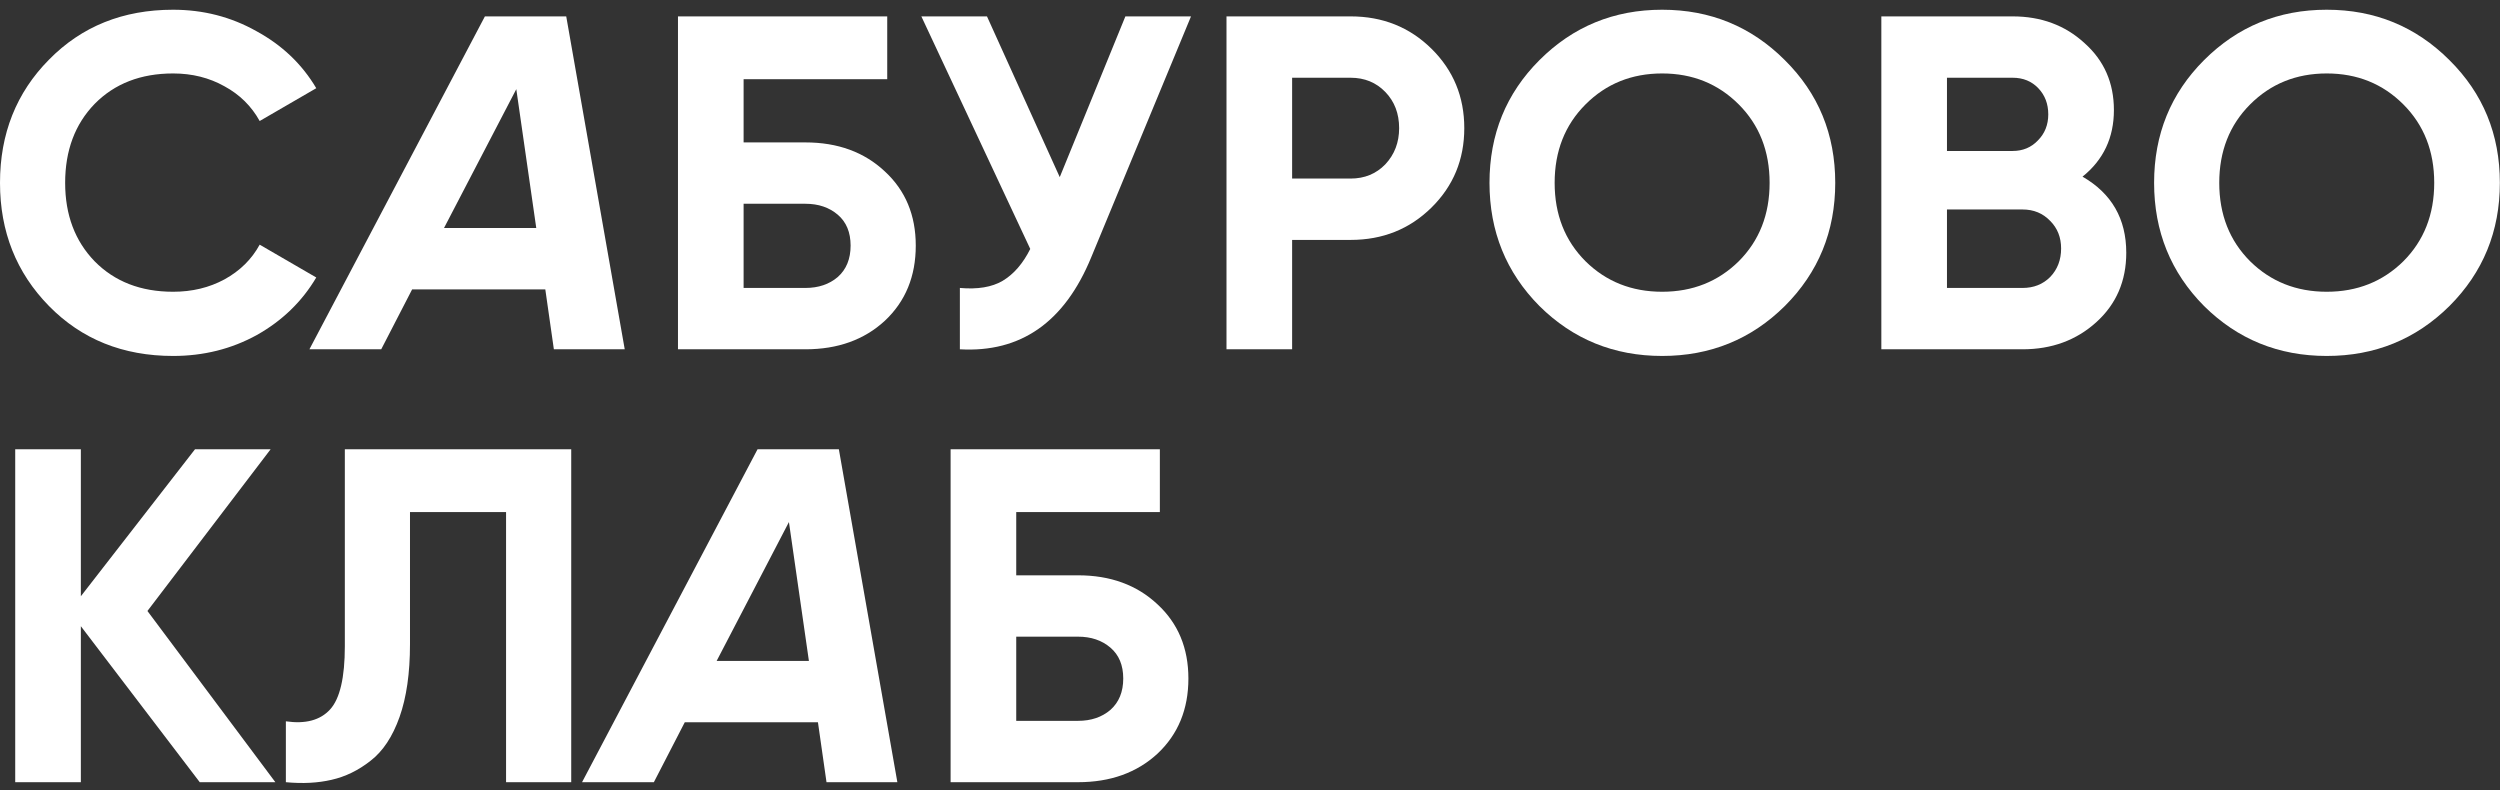
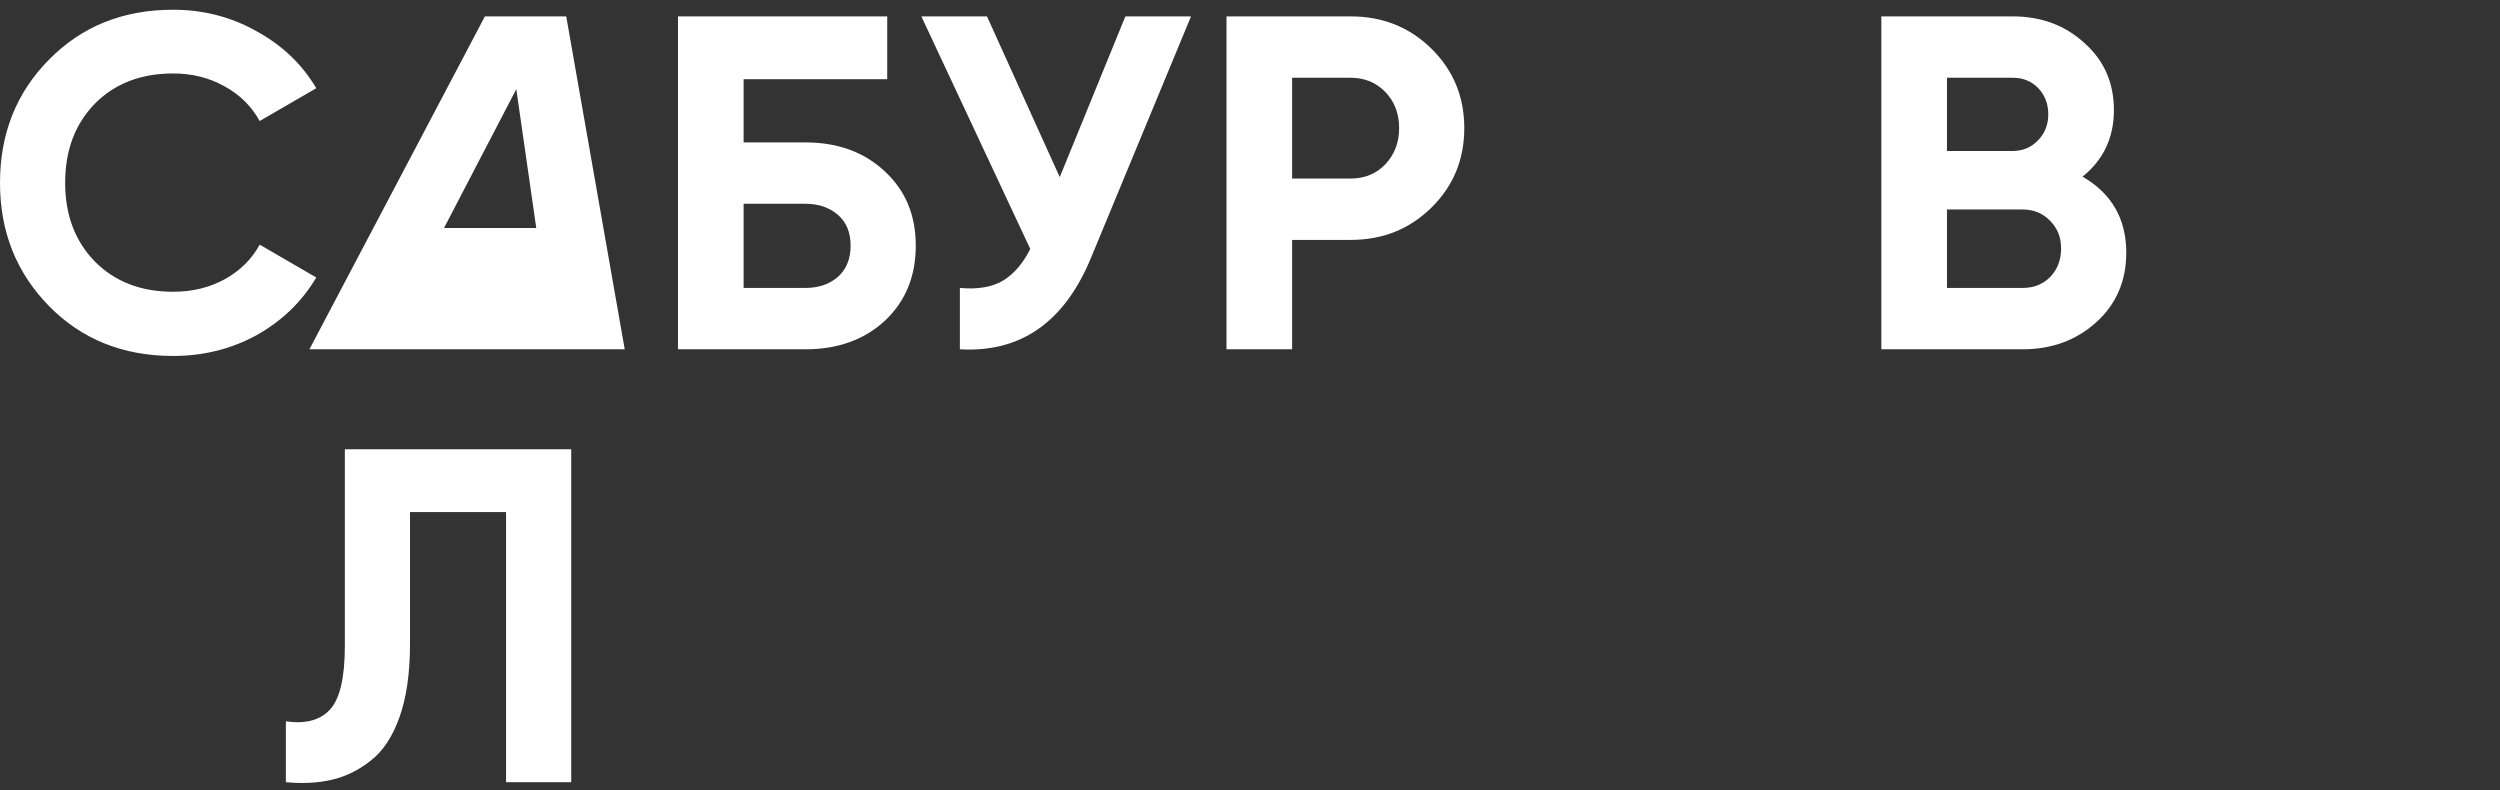
<svg xmlns="http://www.w3.org/2000/svg" width="231" height="73" viewBox="0 0 231 73" fill="none">
  <rect x="0" y="0" width="231" height="73" fill="#333333" stroke="none" />
-   <path d="M99.613 53.159C102.601 53.159 105.047 54.053 106.952 55.84C108.856 57.598 109.808 59.883 109.808 62.695C109.808 65.537 108.856 67.852 106.952 69.639C105.047 71.396 102.601 72.275 99.613 72.275H87.836V41.514H107.171V47.315H93.9V53.159H99.613ZM99.613 66.606C100.814 66.606 101.81 66.269 102.601 65.596C103.392 64.893 103.788 63.926 103.788 62.695C103.788 61.465 103.392 60.513 102.601 59.839C101.81 59.165 100.814 58.828 99.613 58.828H93.9V66.606H99.613Z" fill="white" />
-   <path d="M76.369 72.275L75.578 66.738H63.273L60.417 72.275H53.781L69.997 41.514H77.511L82.916 72.275H76.369ZM66.218 61.069H74.743L72.897 48.238L66.218 61.069Z" fill="white" />
  <path d="M26.414 72.275V66.65C28.23 66.914 29.593 66.548 30.501 65.552C31.409 64.556 31.863 62.608 31.863 59.707V41.514H52.781V72.275H46.76V47.315H37.883V59.531C37.883 62.197 37.561 64.439 36.917 66.255C36.272 68.071 35.379 69.419 34.236 70.298C33.123 71.177 31.922 71.763 30.633 72.055C29.373 72.349 27.967 72.422 26.414 72.275Z" fill="white" />
-   <path d="M25.444 72.275H18.457L7.471 57.861V72.275H1.406V41.514H7.471V55.093L18.017 41.514H25.004L13.623 56.455L25.444 72.275Z" fill="white" />
-   <path d="M226.329 28.276C223.223 31.352 219.444 32.89 214.991 32.89C210.538 32.89 206.759 31.352 203.653 28.276C200.577 25.171 199.039 21.377 199.039 16.895C199.039 12.412 200.577 8.633 203.653 5.557C206.759 2.452 210.538 0.899 214.991 0.899C219.444 0.899 223.223 2.452 226.329 5.557C229.434 8.633 230.987 12.412 230.987 16.895C230.987 21.377 229.434 25.171 226.329 28.276ZM207.916 24.145C209.82 26.02 212.178 26.958 214.991 26.958C217.803 26.958 220.162 26.02 222.066 24.145C223.97 22.241 224.922 19.824 224.922 16.895C224.922 13.965 223.97 11.548 222.066 9.644C220.162 7.74 217.803 6.787 214.991 6.787C212.178 6.787 209.82 7.74 207.916 9.644C206.012 11.548 205.059 13.965 205.059 16.895C205.059 19.824 206.012 22.241 207.916 24.145Z" fill="white" />
  <path d="M192.424 16.323C195.12 17.876 196.467 20.22 196.467 23.355C196.467 25.962 195.544 28.101 193.699 29.77C191.853 31.44 189.583 32.275 186.887 32.275H173.836V1.514H185.965C188.601 1.514 190.813 2.334 192.6 3.975C194.417 5.586 195.325 7.652 195.325 10.171C195.325 12.72 194.358 14.771 192.424 16.323ZM185.965 7.183H179.9V13.95H185.965C186.902 13.95 187.678 13.628 188.294 12.984C188.938 12.339 189.26 11.534 189.26 10.567C189.26 9.6 188.953 8.794 188.338 8.15C187.722 7.505 186.931 7.183 185.965 7.183ZM186.887 26.606C187.913 26.606 188.762 26.27 189.436 25.596C190.11 24.893 190.447 24.014 190.447 22.959C190.447 21.934 190.11 21.084 189.436 20.41C188.762 19.707 187.913 19.356 186.887 19.356H179.9V26.606H186.887Z" fill="white" />
-   <path d="M164.918 28.276C161.813 31.352 158.034 32.89 153.581 32.89C149.128 32.89 145.348 31.352 142.243 28.276C139.167 25.171 137.629 21.377 137.629 16.895C137.629 12.412 139.167 8.633 142.243 5.557C145.348 2.452 149.128 0.899 153.581 0.899C158.034 0.899 161.813 2.452 164.918 5.557C168.024 8.633 169.576 12.412 169.576 16.895C169.576 21.377 168.024 25.171 164.918 28.276ZM146.506 24.145C148.41 26.02 150.768 26.958 153.581 26.958C156.393 26.958 158.751 26.02 160.656 24.145C162.56 22.241 163.512 19.824 163.512 16.895C163.512 13.965 162.56 11.548 160.656 9.644C158.751 7.74 156.393 6.787 153.581 6.787C150.768 6.787 148.41 7.74 146.506 9.644C144.601 11.548 143.649 13.965 143.649 16.895C143.649 19.824 144.601 22.241 146.506 24.145Z" fill="white" />
  <path d="M124.798 1.514C127.757 1.514 130.247 2.51 132.268 4.502C134.29 6.495 135.3 8.941 135.3 11.841C135.3 14.741 134.29 17.188 132.268 19.18C130.247 21.172 127.757 22.168 124.798 22.168H119.392V32.275H113.328V1.514H124.798ZM124.798 16.499C126.087 16.499 127.156 16.06 128.006 15.181C128.855 14.273 129.28 13.159 129.28 11.841C129.28 10.493 128.855 9.38 128.006 8.501C127.156 7.622 126.087 7.183 124.798 7.183H119.392V16.499H124.798Z" fill="white" />
  <path d="M103.985 1.514H110.049L100.821 23.794C98.36 29.77 94.317 32.597 88.692 32.275V26.606C90.333 26.753 91.651 26.533 92.647 25.947C93.673 25.332 94.522 24.351 95.196 23.003L85.133 1.514H91.197L97.921 16.367L103.985 1.514Z" fill="white" />
  <path d="M74.422 13.159C77.41 13.159 79.856 14.053 81.76 15.84C83.665 17.598 84.617 19.883 84.617 22.695C84.617 25.537 83.665 27.852 81.76 29.639C79.856 31.396 77.41 32.275 74.422 32.275H62.645V1.514H81.98V7.315H68.709V13.159H74.422ZM74.422 26.606C75.623 26.606 76.619 26.27 77.41 25.596C78.201 24.893 78.596 23.926 78.596 22.695C78.596 21.465 78.201 20.513 77.41 19.839C76.619 19.165 75.623 18.828 74.422 18.828H68.709V26.606H74.422Z" fill="white" />
-   <path d="M51.177 32.275L50.386 26.738H38.082L35.225 32.275H28.59L44.805 1.514H52.32L57.725 32.275H51.177ZM41.026 21.069H49.551L47.706 8.238L41.026 21.069Z" fill="white" />
+   <path d="M51.177 32.275H38.082L35.225 32.275H28.59L44.805 1.514H52.32L57.725 32.275H51.177ZM41.026 21.069H49.551L47.706 8.238L41.026 21.069Z" fill="white" />
  <path d="M15.996 32.89C11.367 32.89 7.544 31.352 4.526 28.276C1.509 25.2 0 21.406 0 16.895C0 12.354 1.509 8.56 4.526 5.513C7.544 2.437 11.367 0.899 15.996 0.899C18.779 0.899 21.342 1.558 23.686 2.876C26.059 4.165 27.905 5.923 29.223 8.15L23.994 11.182C23.232 9.805 22.148 8.736 20.742 7.974C19.335 7.183 17.753 6.787 15.996 6.787C13.008 6.787 10.591 7.725 8.745 9.6C6.929 11.475 6.02 13.906 6.02 16.895C6.02 19.854 6.929 22.27 8.745 24.145C10.591 26.02 13.008 26.958 15.996 26.958C17.753 26.958 19.335 26.577 20.742 25.815C22.177 25.024 23.261 23.955 23.994 22.607L29.223 25.64C27.905 27.866 26.074 29.639 23.73 30.957C21.386 32.246 18.808 32.89 15.996 32.89Z" fill="white" />
</svg>